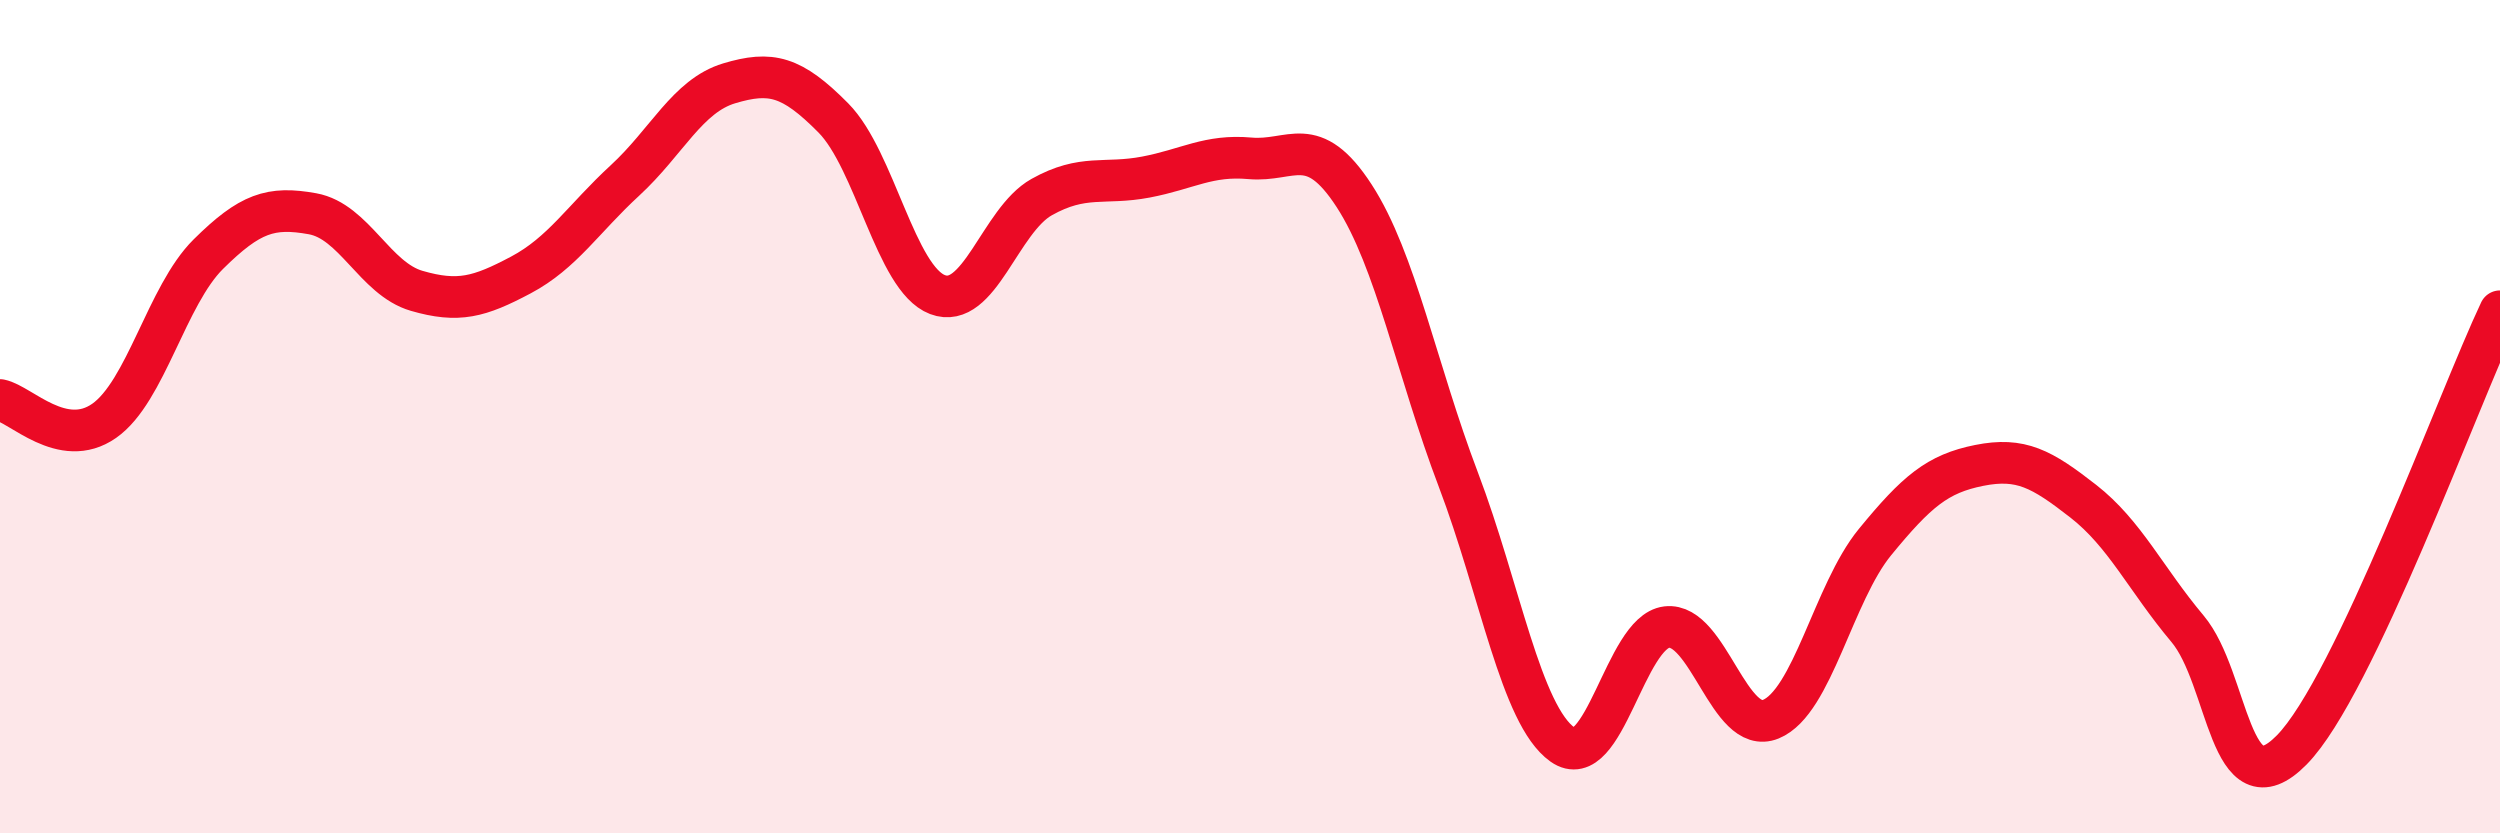
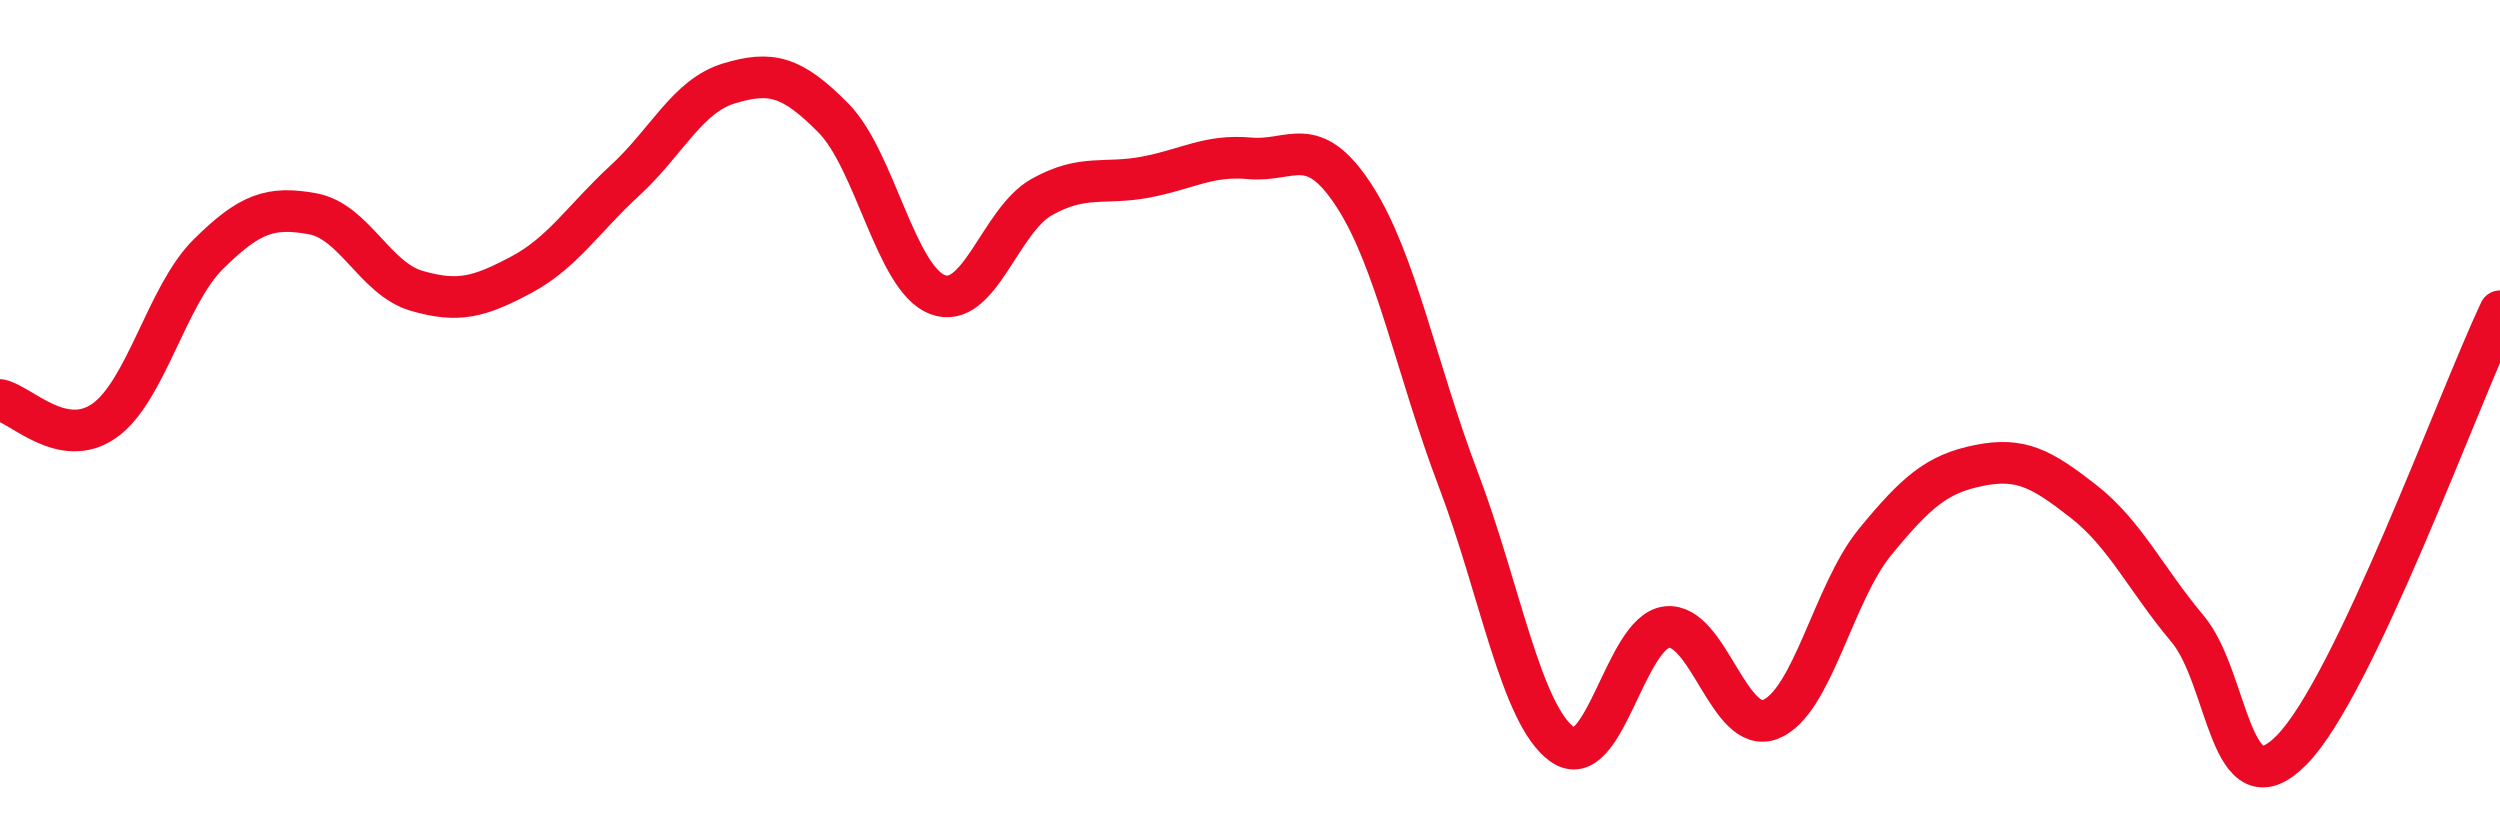
<svg xmlns="http://www.w3.org/2000/svg" width="60" height="20" viewBox="0 0 60 20">
-   <path d="M 0,9.6 C 0.5,9.7 1.5,10.8 2.5,10.1 C 3.5,9.4 4,7.09 5,6.1 C 6,5.11 6.5,4.95 7.5,5.13 C 8.5,5.31 9,6.69 10,6.98 C 11,7.27 11.5,7.13 12.5,6.6 C 13.5,6.07 14,5.25 15,4.33 C 16,3.41 16.5,2.3 17.5,2 C 18.5,1.7 19,1.82 20,2.83 C 21,3.84 21.5,6.69 22.5,7.07 C 23.5,7.45 24,5.29 25,4.73 C 26,4.17 26.5,4.44 27.5,4.25 C 28.5,4.06 29,3.71 30,3.8 C 31,3.89 31.5,3.16 32.5,4.7 C 33.5,6.24 34,8.88 35,11.51 C 36,14.14 36.5,17.16 37.5,17.87 C 38.5,18.58 39,15.17 40,15.05 C 41,14.93 41.5,17.67 42.5,17.26 C 43.5,16.85 44,14.23 45,13.01 C 46,11.79 46.5,11.37 47.5,11.17 C 48.5,10.97 49,11.25 50,12.03 C 51,12.81 51.5,13.9 52.5,15.09 C 53.5,16.28 53.5,19.52 55,18 C 56.5,16.48 59,9.58 60,7.47L60 20L0 20Z" fill="#EB0A25" opacity="0.1" stroke-linecap="round" stroke-linejoin="round" />
  <path d="M 0,9.6 C 0.5,9.7 1.5,10.8 2.5,10.1 C 3.5,9.4 4,7.09 5,6.1 C 6,5.11 6.5,4.95 7.5,5.13 C 8.5,5.31 9,6.69 10,6.98 C 11,7.27 11.5,7.13 12.5,6.6 C 13.5,6.07 14,5.25 15,4.33 C 16,3.41 16.5,2.3 17.5,2 C 18.5,1.7 19,1.82 20,2.83 C 21,3.84 21.5,6.69 22.5,7.07 C 23.5,7.45 24,5.29 25,4.73 C 26,4.17 26.5,4.44 27.5,4.25 C 28.5,4.06 29,3.71 30,3.8 C 31,3.89 31.5,3.16 32.5,4.7 C 33.5,6.24 34,8.88 35,11.51 C 36,14.14 36.5,17.16 37.5,17.87 C 38.5,18.58 39,15.17 40,15.05 C 41,14.93 41.5,17.67 42.5,17.26 C 43.5,16.85 44,14.23 45,13.01 C 46,11.79 46.5,11.37 47.5,11.17 C 48.5,10.97 49,11.25 50,12.03 C 51,12.81 51.5,13.9 52.5,15.09 C 53.5,16.28 53.5,19.52 55,18 C 56.5,16.48 59,9.58 60,7.47" stroke="#EB0A25" stroke-width="1" fill="none" stroke-linecap="round" stroke-linejoin="round" />
</svg>